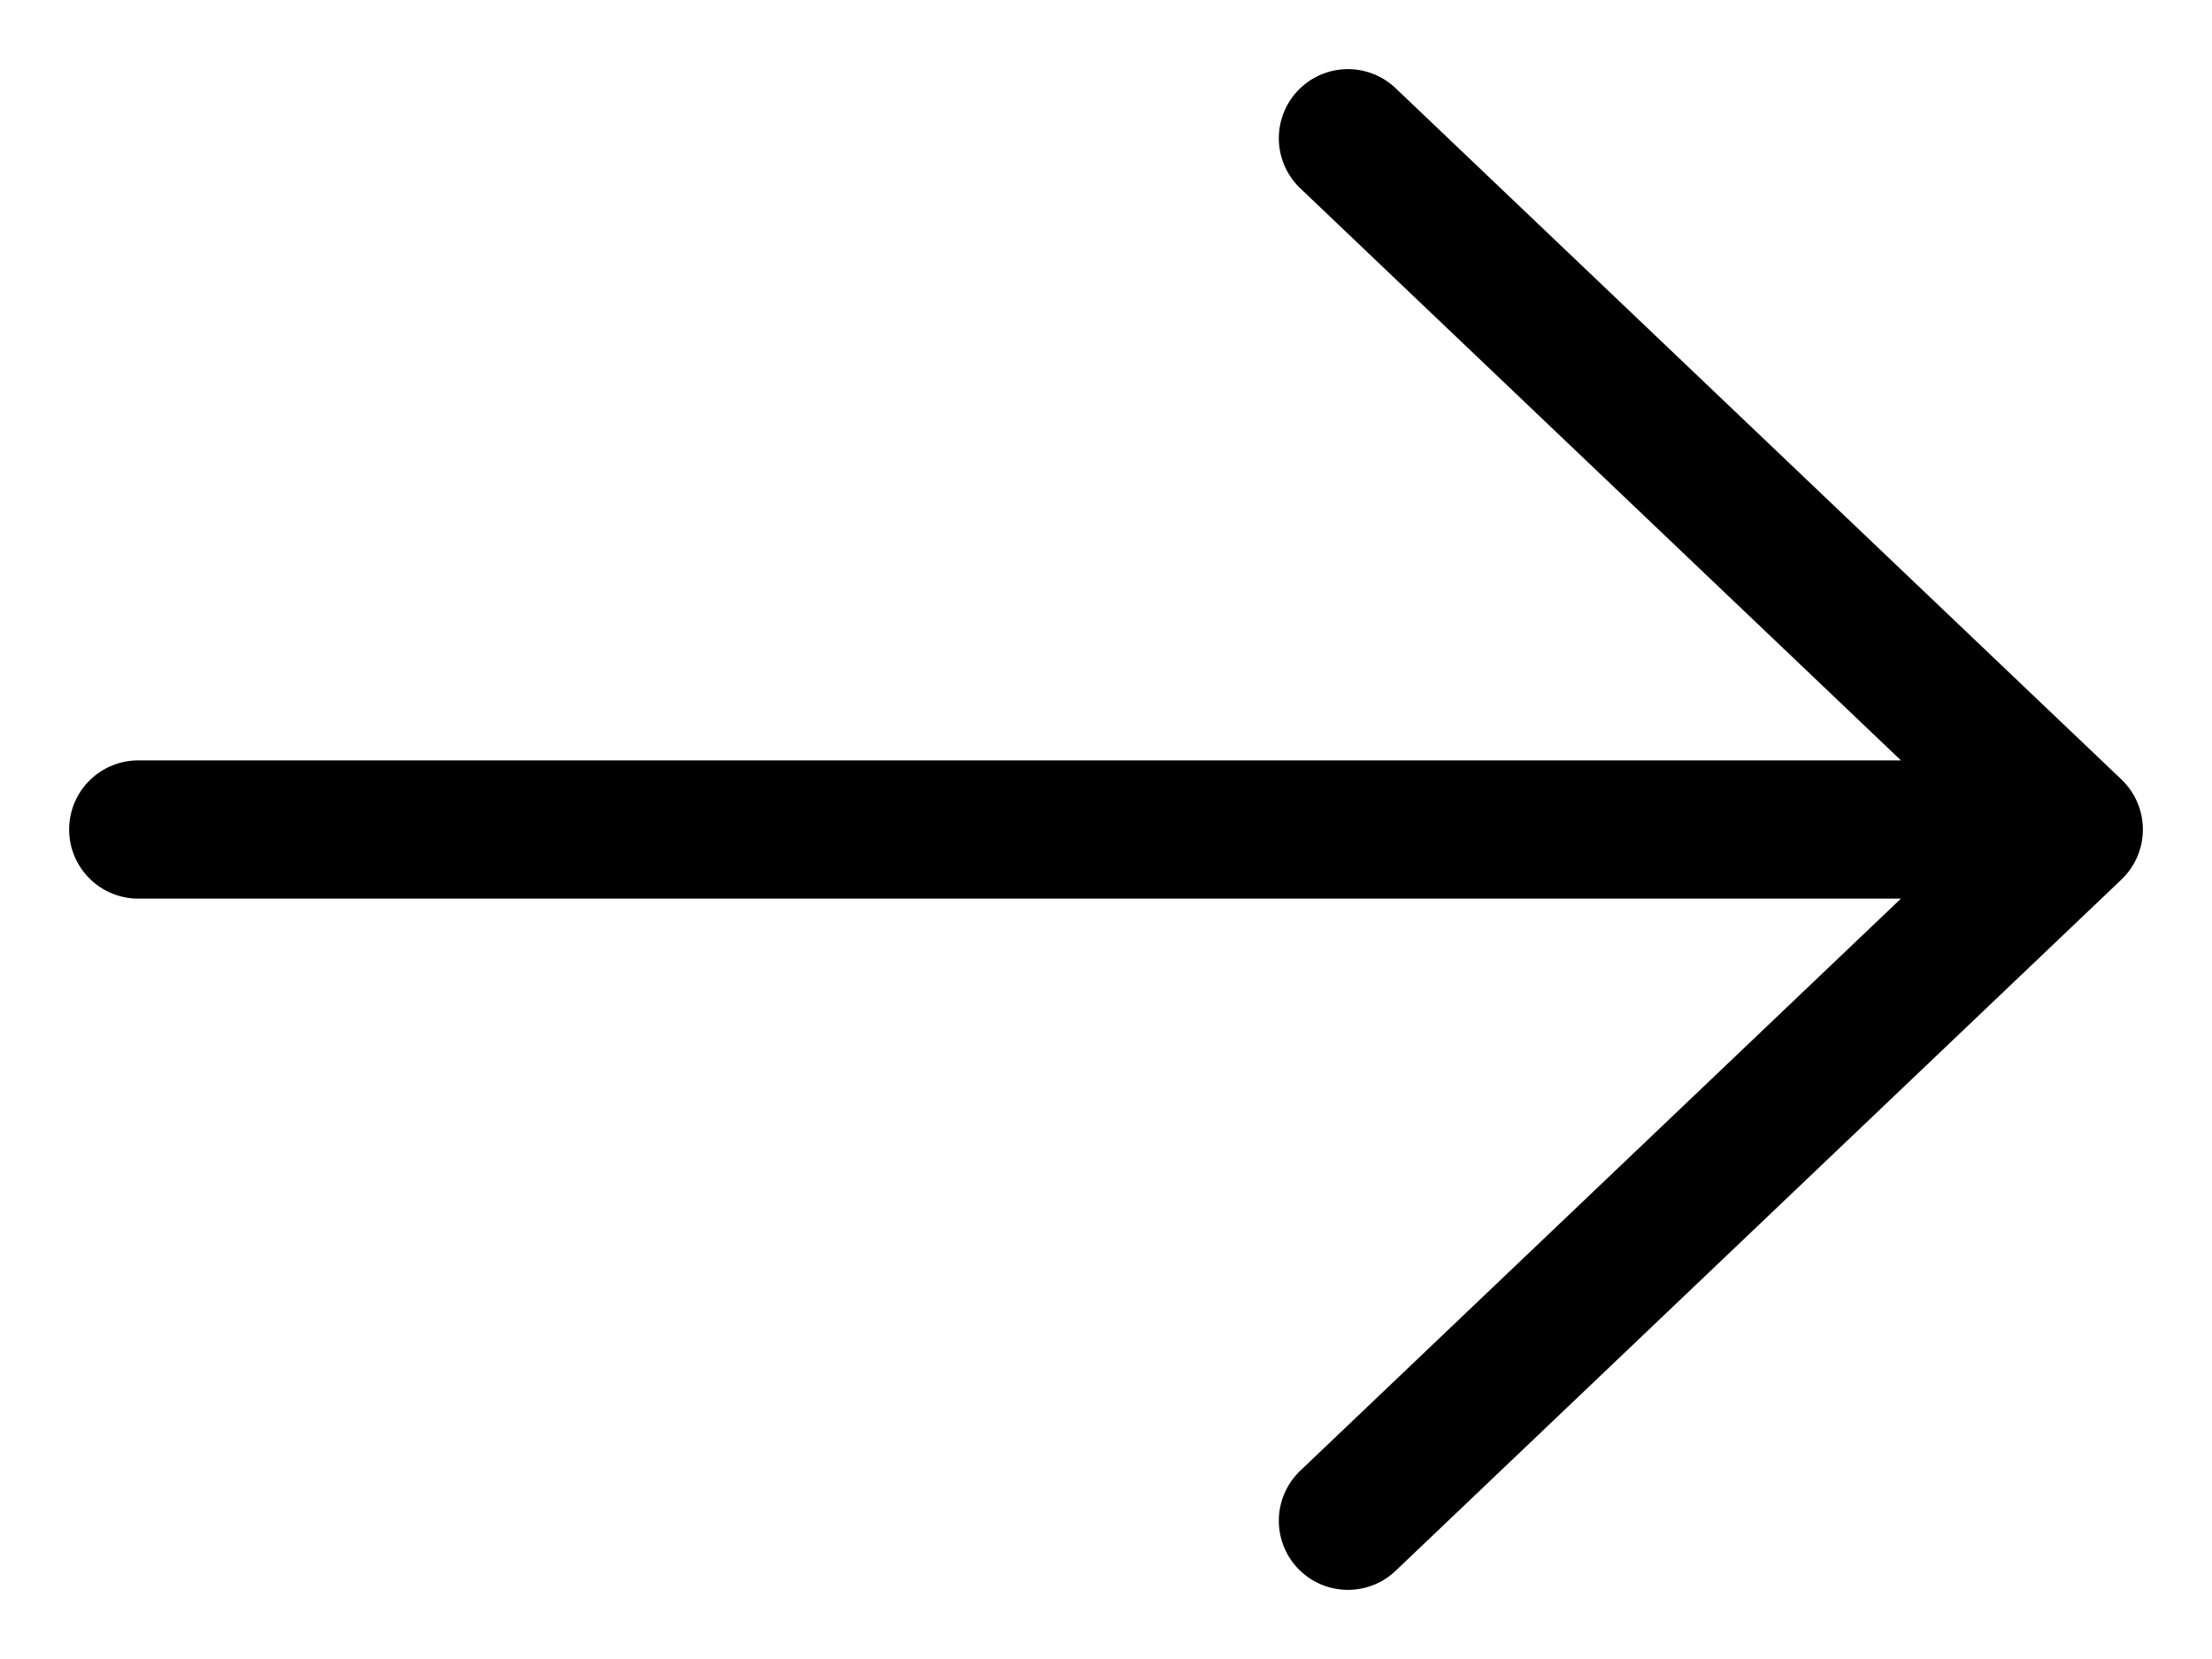
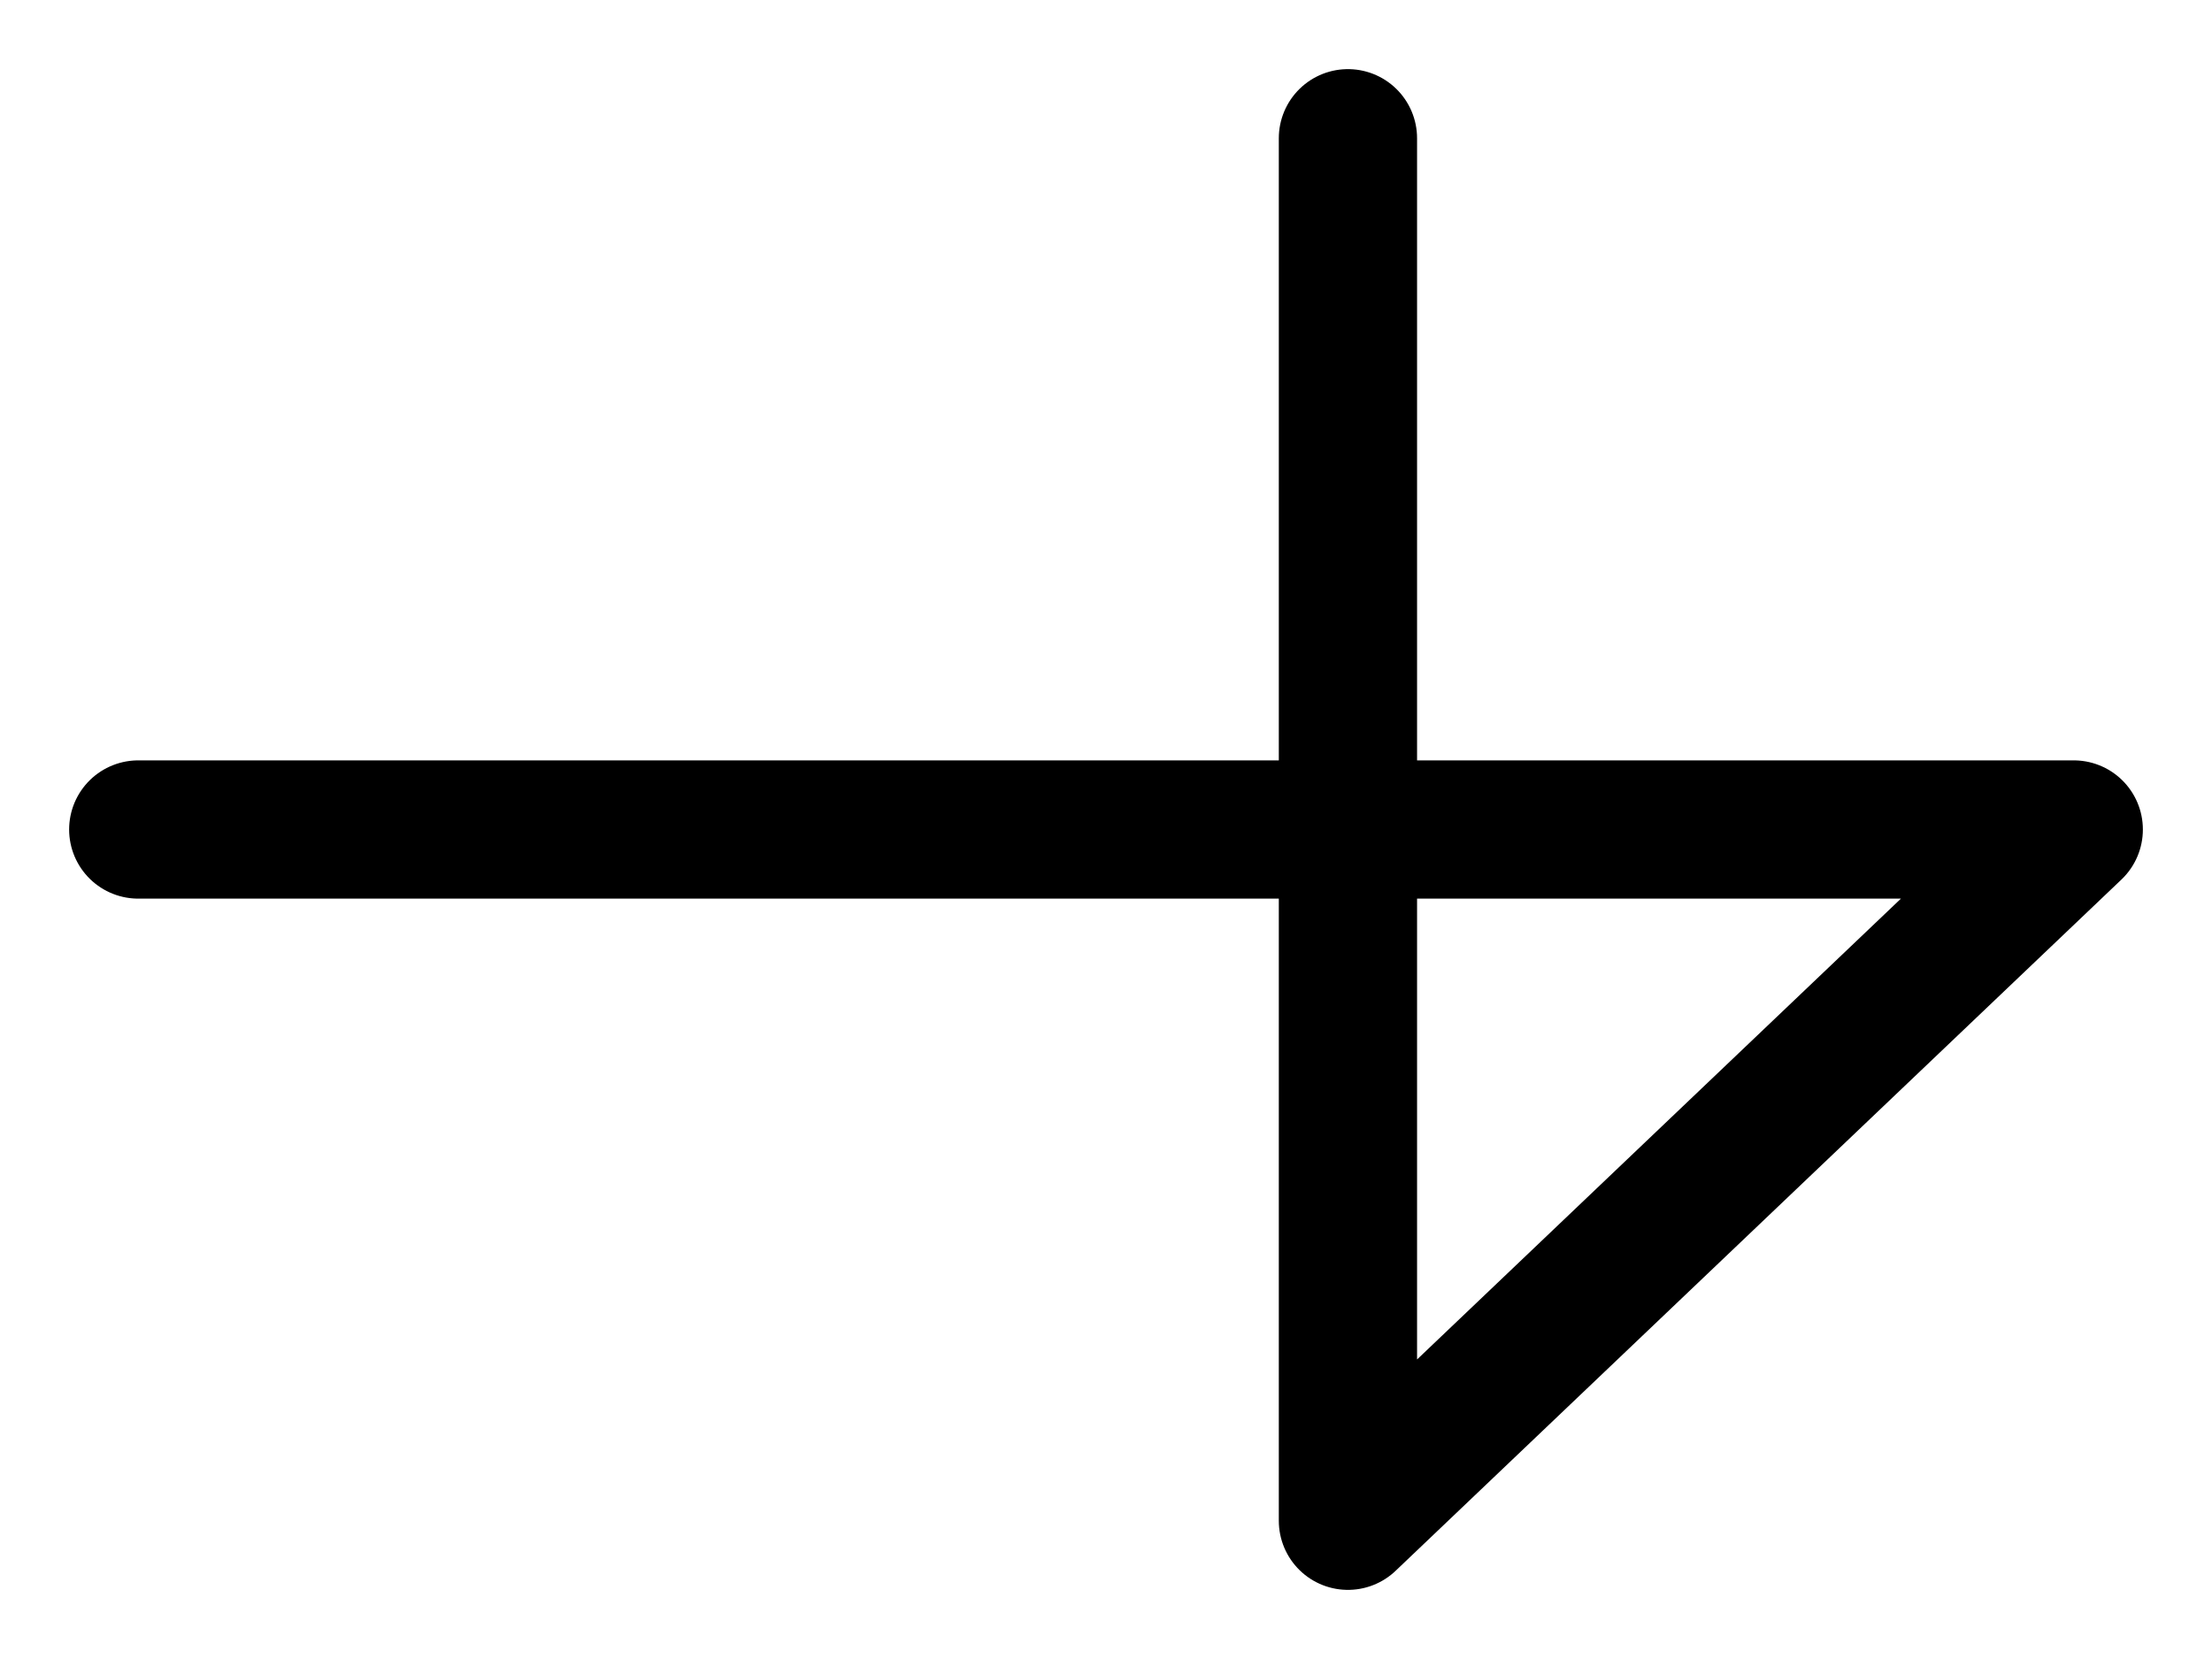
<svg xmlns="http://www.w3.org/2000/svg" width="16" height="12" viewBox="0 0 16 12" fill="none">
-   <path id="Vector" d="M1 6L15 6M15 6L9.75 11M15 6L9.75 1" stroke="black" stroke-linecap="round" stroke-linejoin="round" />
+   <path id="Vector" d="M1 6L15 6M15 6L9.75 11L9.75 1" stroke="black" stroke-linecap="round" stroke-linejoin="round" />
</svg>